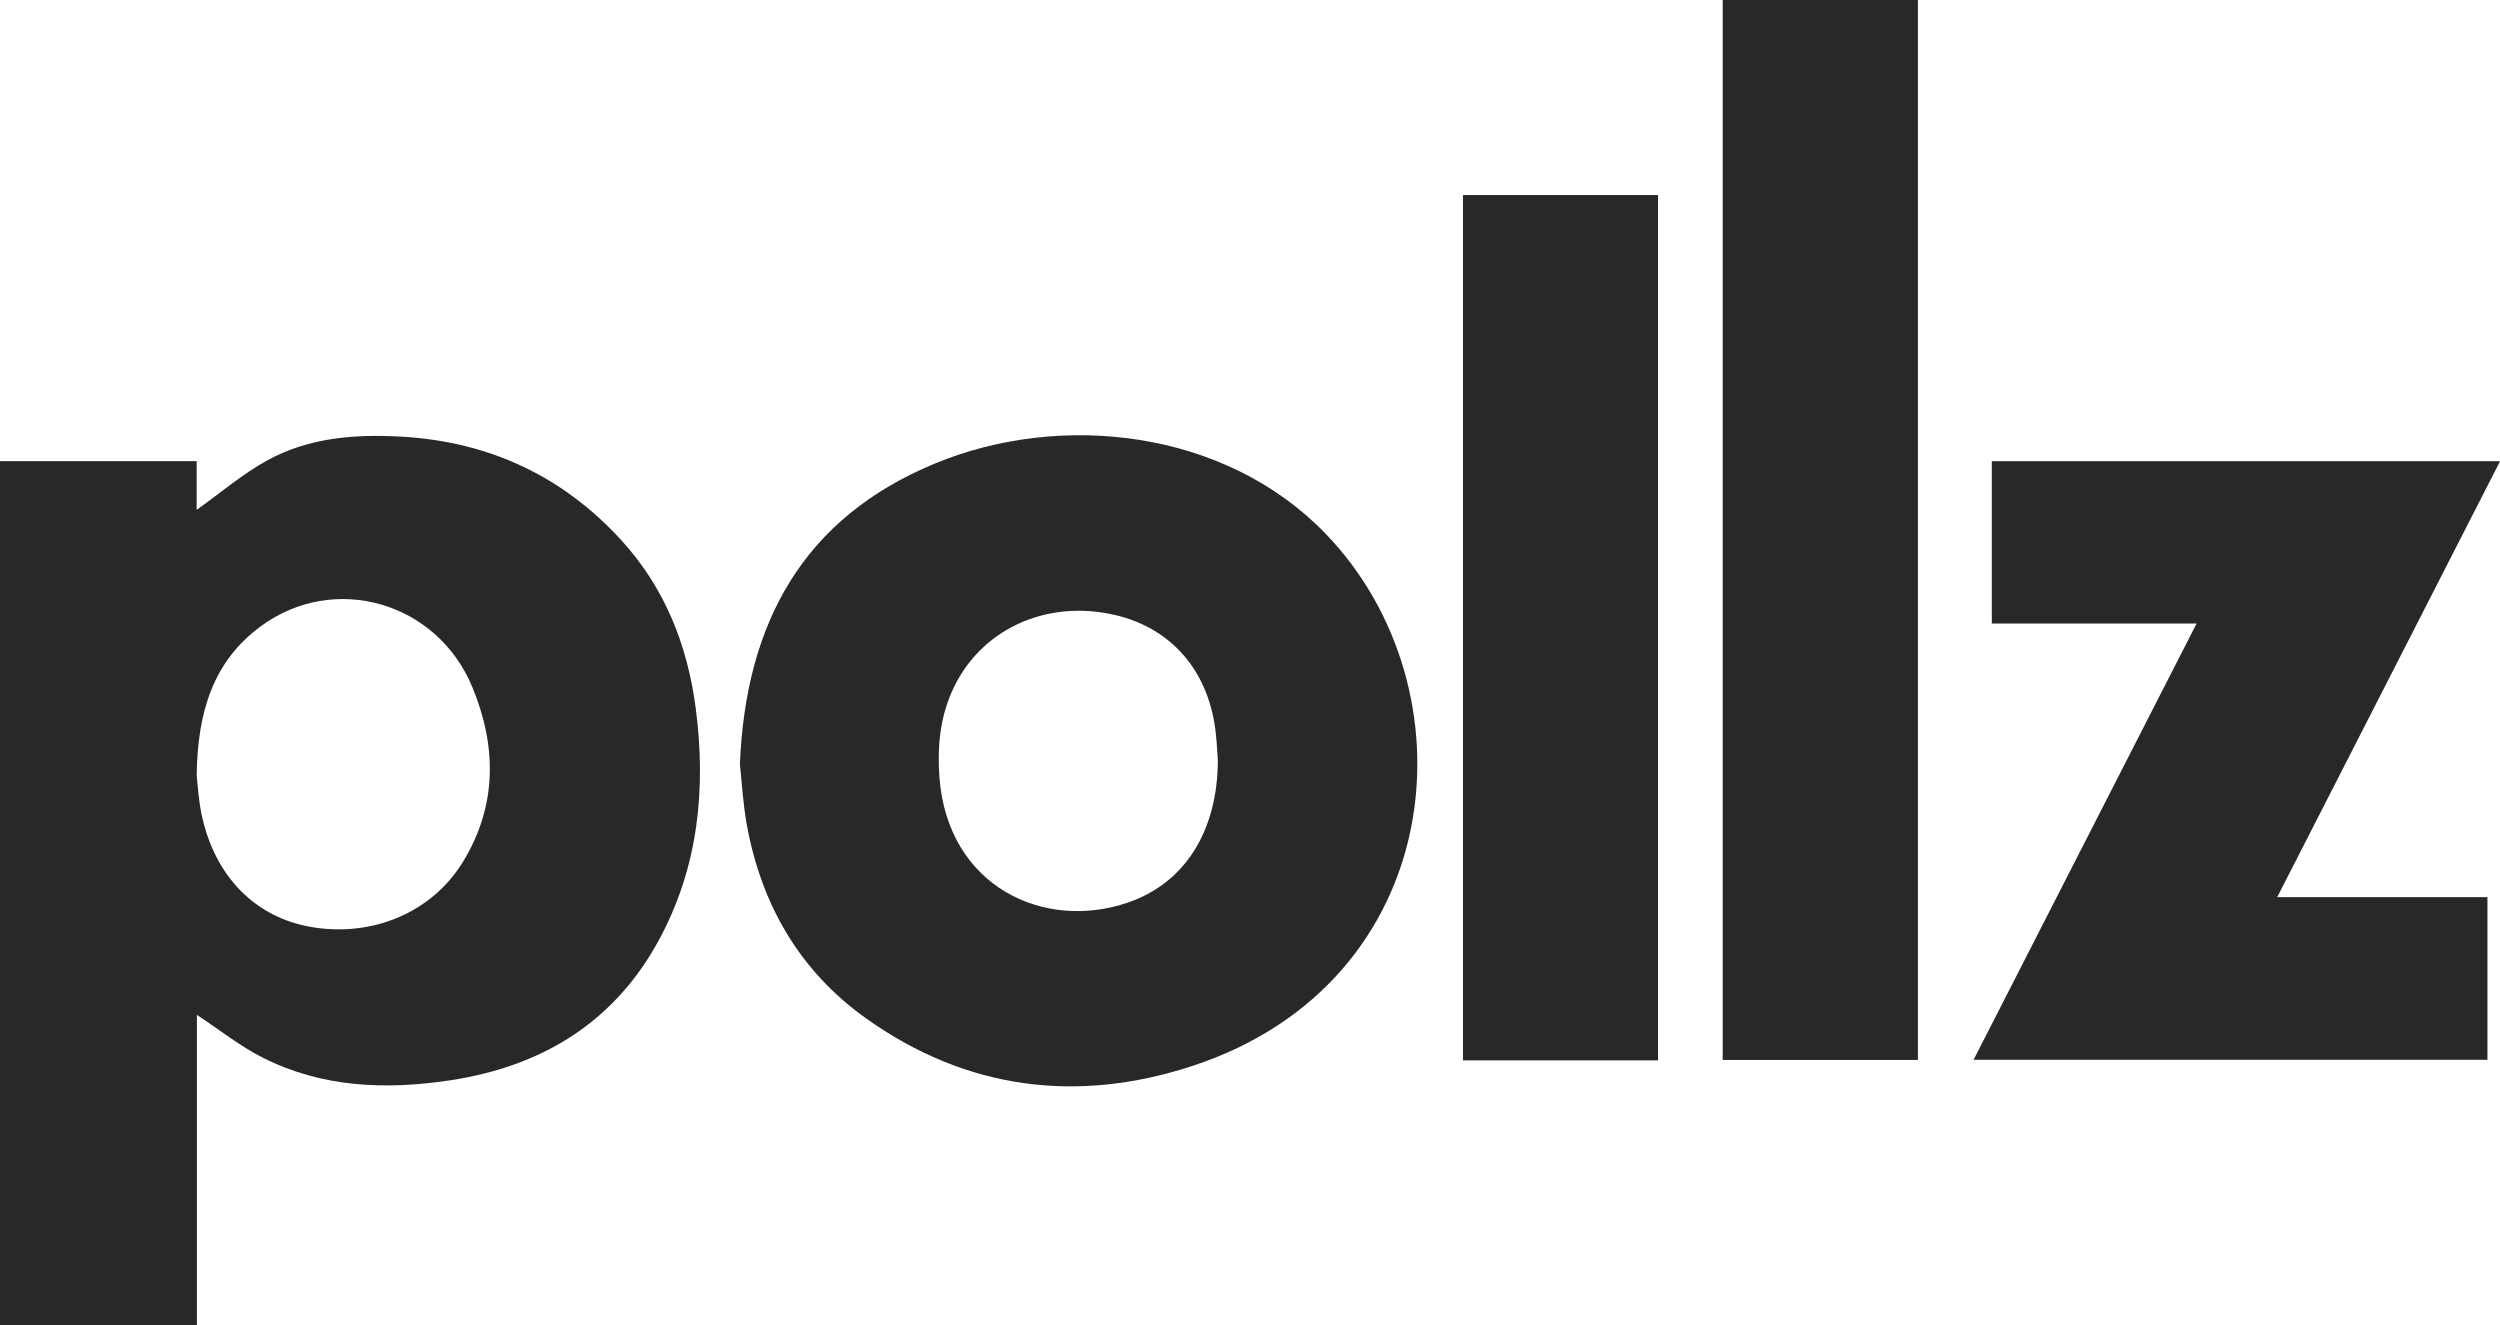
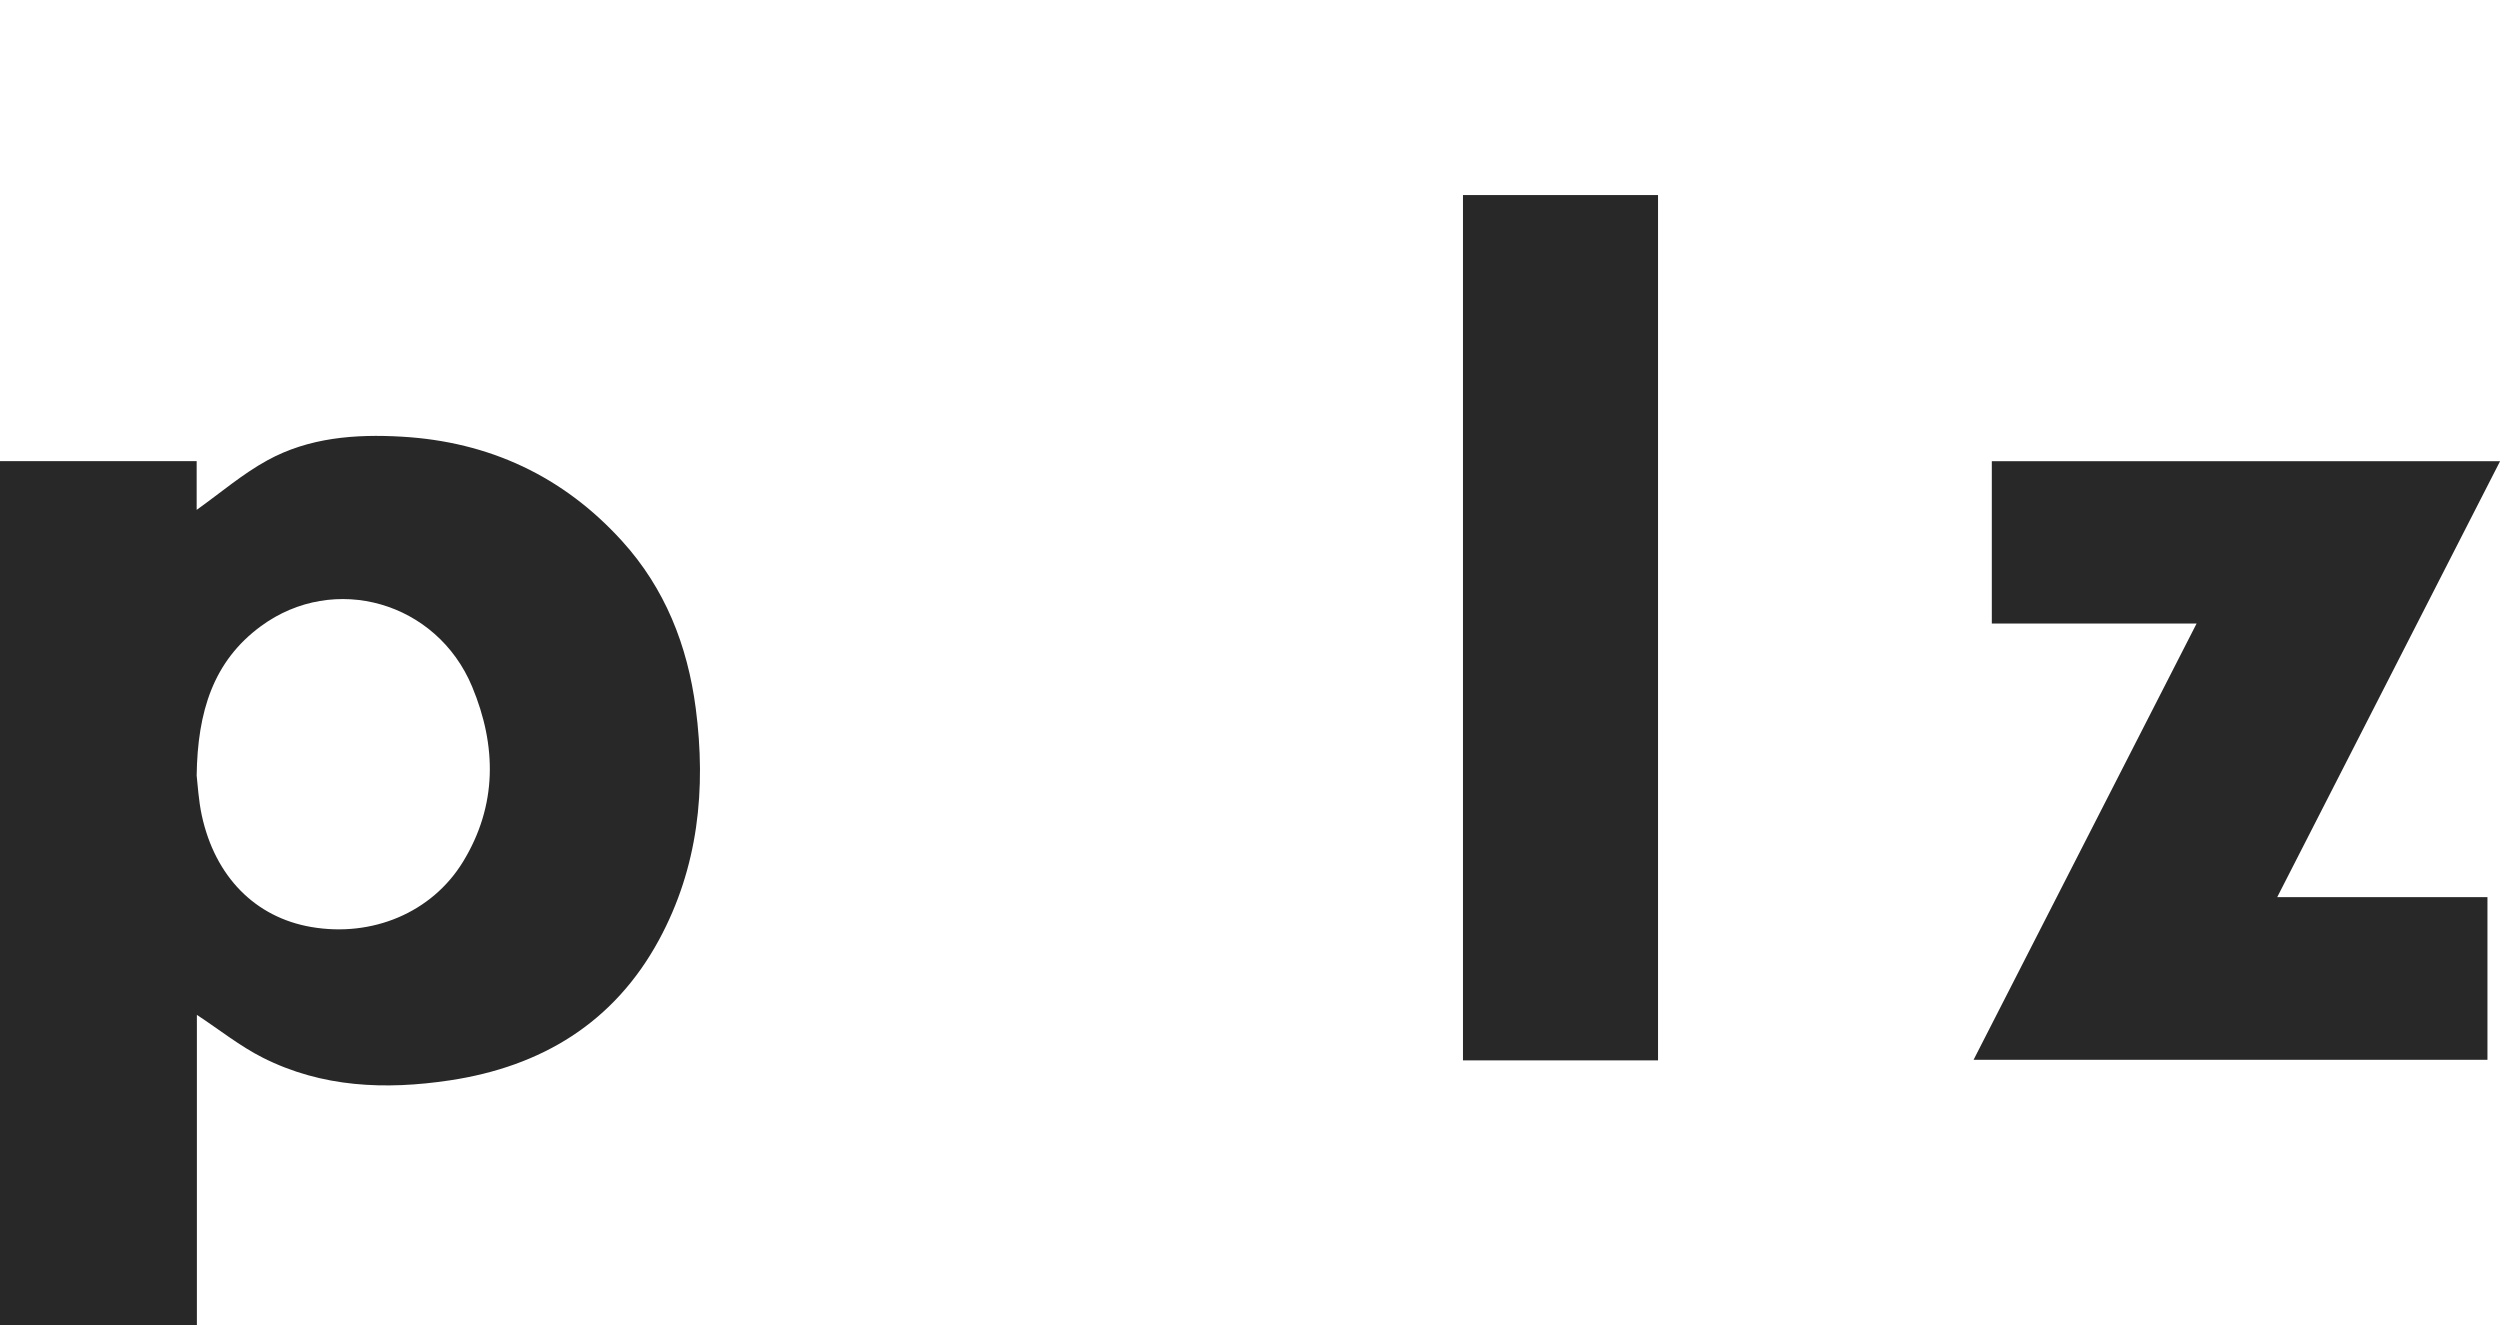
<svg xmlns="http://www.w3.org/2000/svg" id="Layer_2" data-name="Layer 2" viewBox="0 0 342.59 181.59">
  <defs>
    <style>      .cls-1 {        fill: #282829;        stroke-width: 0px;      }    </style>
  </defs>
  <g id="Layer_1-2" data-name="Layer 1">
    <g id="C7ZbH2.tif">
      <g>
        <path class="cls-1" d="m26.98,139.09v42.5H0V63.19h26.95v6.68c3.27-2.33,6.28-4.92,9.69-6.79,5.7-3.13,12.05-3.61,18.42-3.24,11.97.69,22.12,5.41,30.19,14.31,5.88,6.48,8.96,14.28,10.09,22.9,1.45,11.09.35,21.82-5.04,31.76-6.16,11.35-16.1,17.35-28.67,19.24-8.81,1.32-17.5.99-25.62-3.11-3.13-1.58-5.92-3.82-9.02-5.86Zm-.03-32.81c.14,1.17.25,3.35.7,5.45,1.82,8.41,7.33,13.98,14.99,15.3,8.34,1.44,16.54-1.95,20.81-8.94,4.71-7.71,4.63-15.87,1.25-23.99-4.85-11.64-18.9-15.65-28.92-8.31-6.55,4.8-8.71,11.71-8.83,20.49Z" />
-         <path class="cls-1" d="m101.39,104.79c.78-19.59,8.8-33.84,26.7-41.26,17.32-7.18,39.76-4.65,53.52,9.56,20.7,21.38,16.81,61.52-18.26,73-15.77,5.16-30.96,3.23-44.66-6.53-9.09-6.47-14.34-15.56-16.34-26.48-.54-2.96-.7-5.99-.95-8.3Zm65.5-.56c-.06-.85-.13-2.3-.28-3.73-.9-8.38-5.91-14.31-13.63-16.18-9.64-2.33-18.91,2.01-22.61,10.62-1.6,3.71-1.93,7.64-1.63,11.61,1.13,14.91,14.31,21.12,25.89,17.11,7.71-2.67,12.21-9.71,12.26-19.42Z" />
        <path class="cls-1" d="m300.99,85.45h-28.04v-22.25h69.65c-10.19,19.94-20.3,39.7-30.54,59.74h28.81v22.29h-70.42c10.14-19.84,20.24-39.6,30.56-59.78Z" />
-         <path class="cls-1" d="m236.07,0h26.75v145.25h-26.75V0Z" />
        <path class="cls-1" d="m227.21,145.31h-26.73V26.73h26.73v118.58Z" />
      </g>
    </g>
  </g>
</svg>